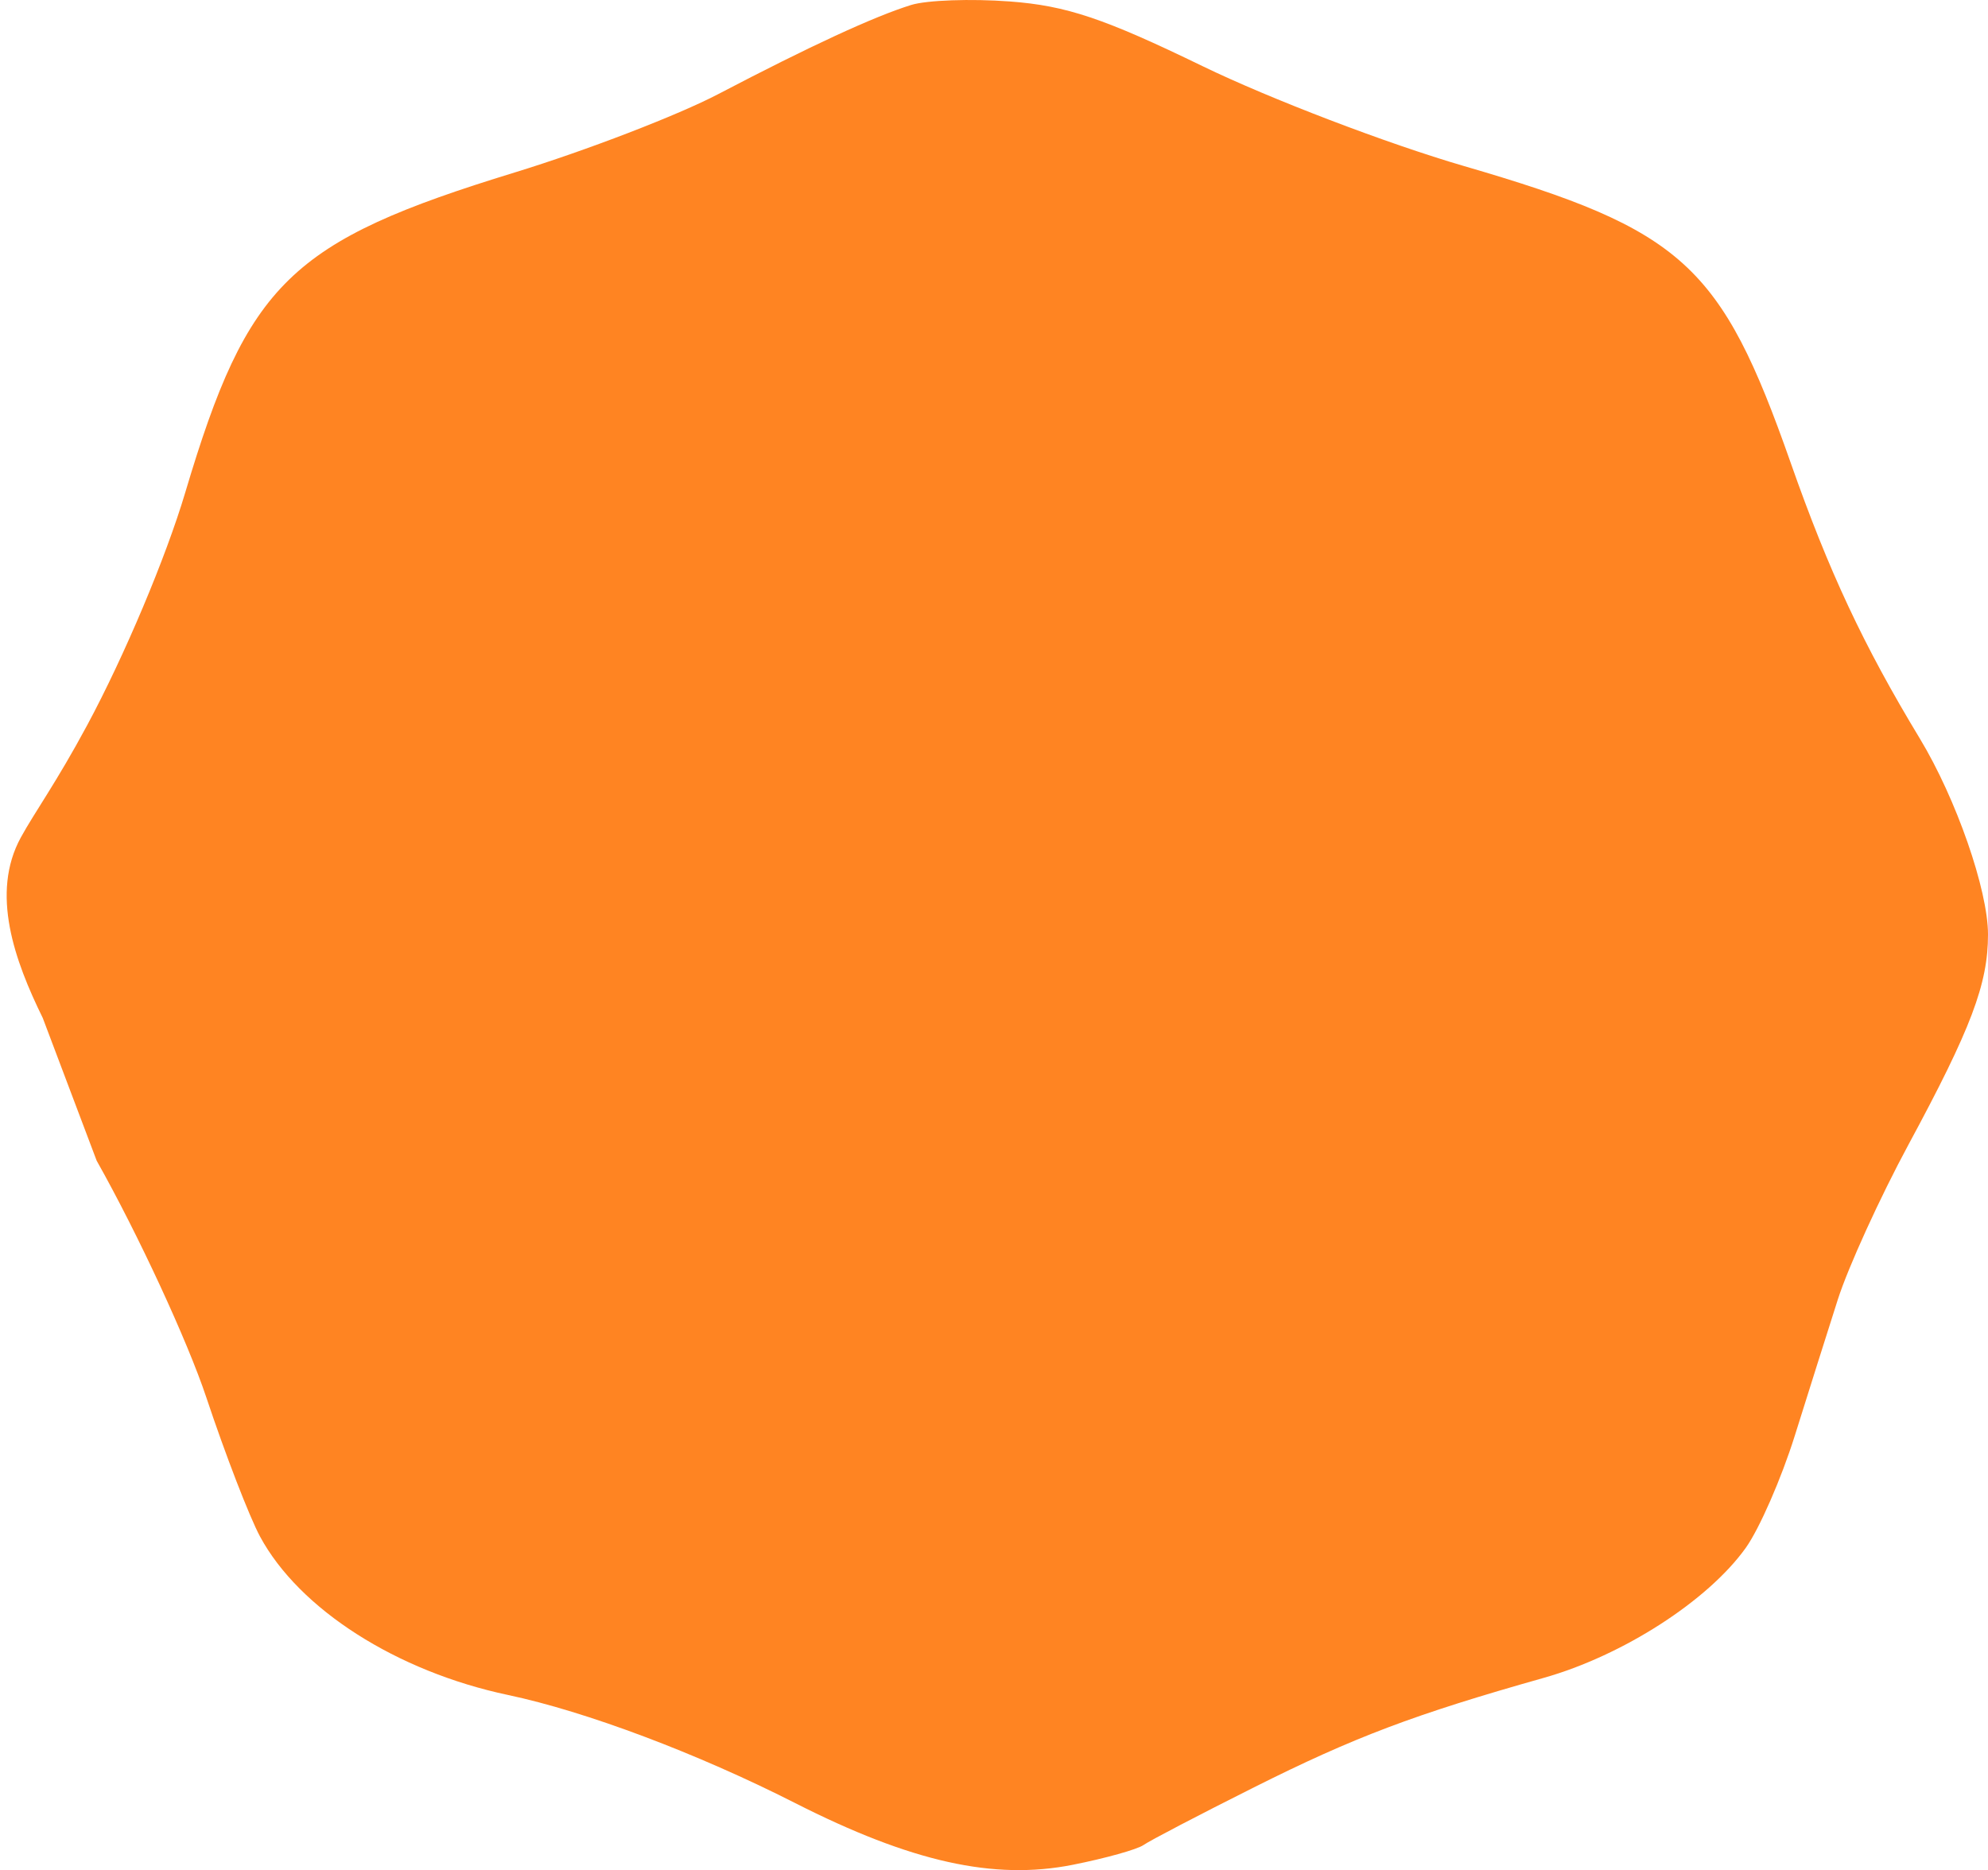
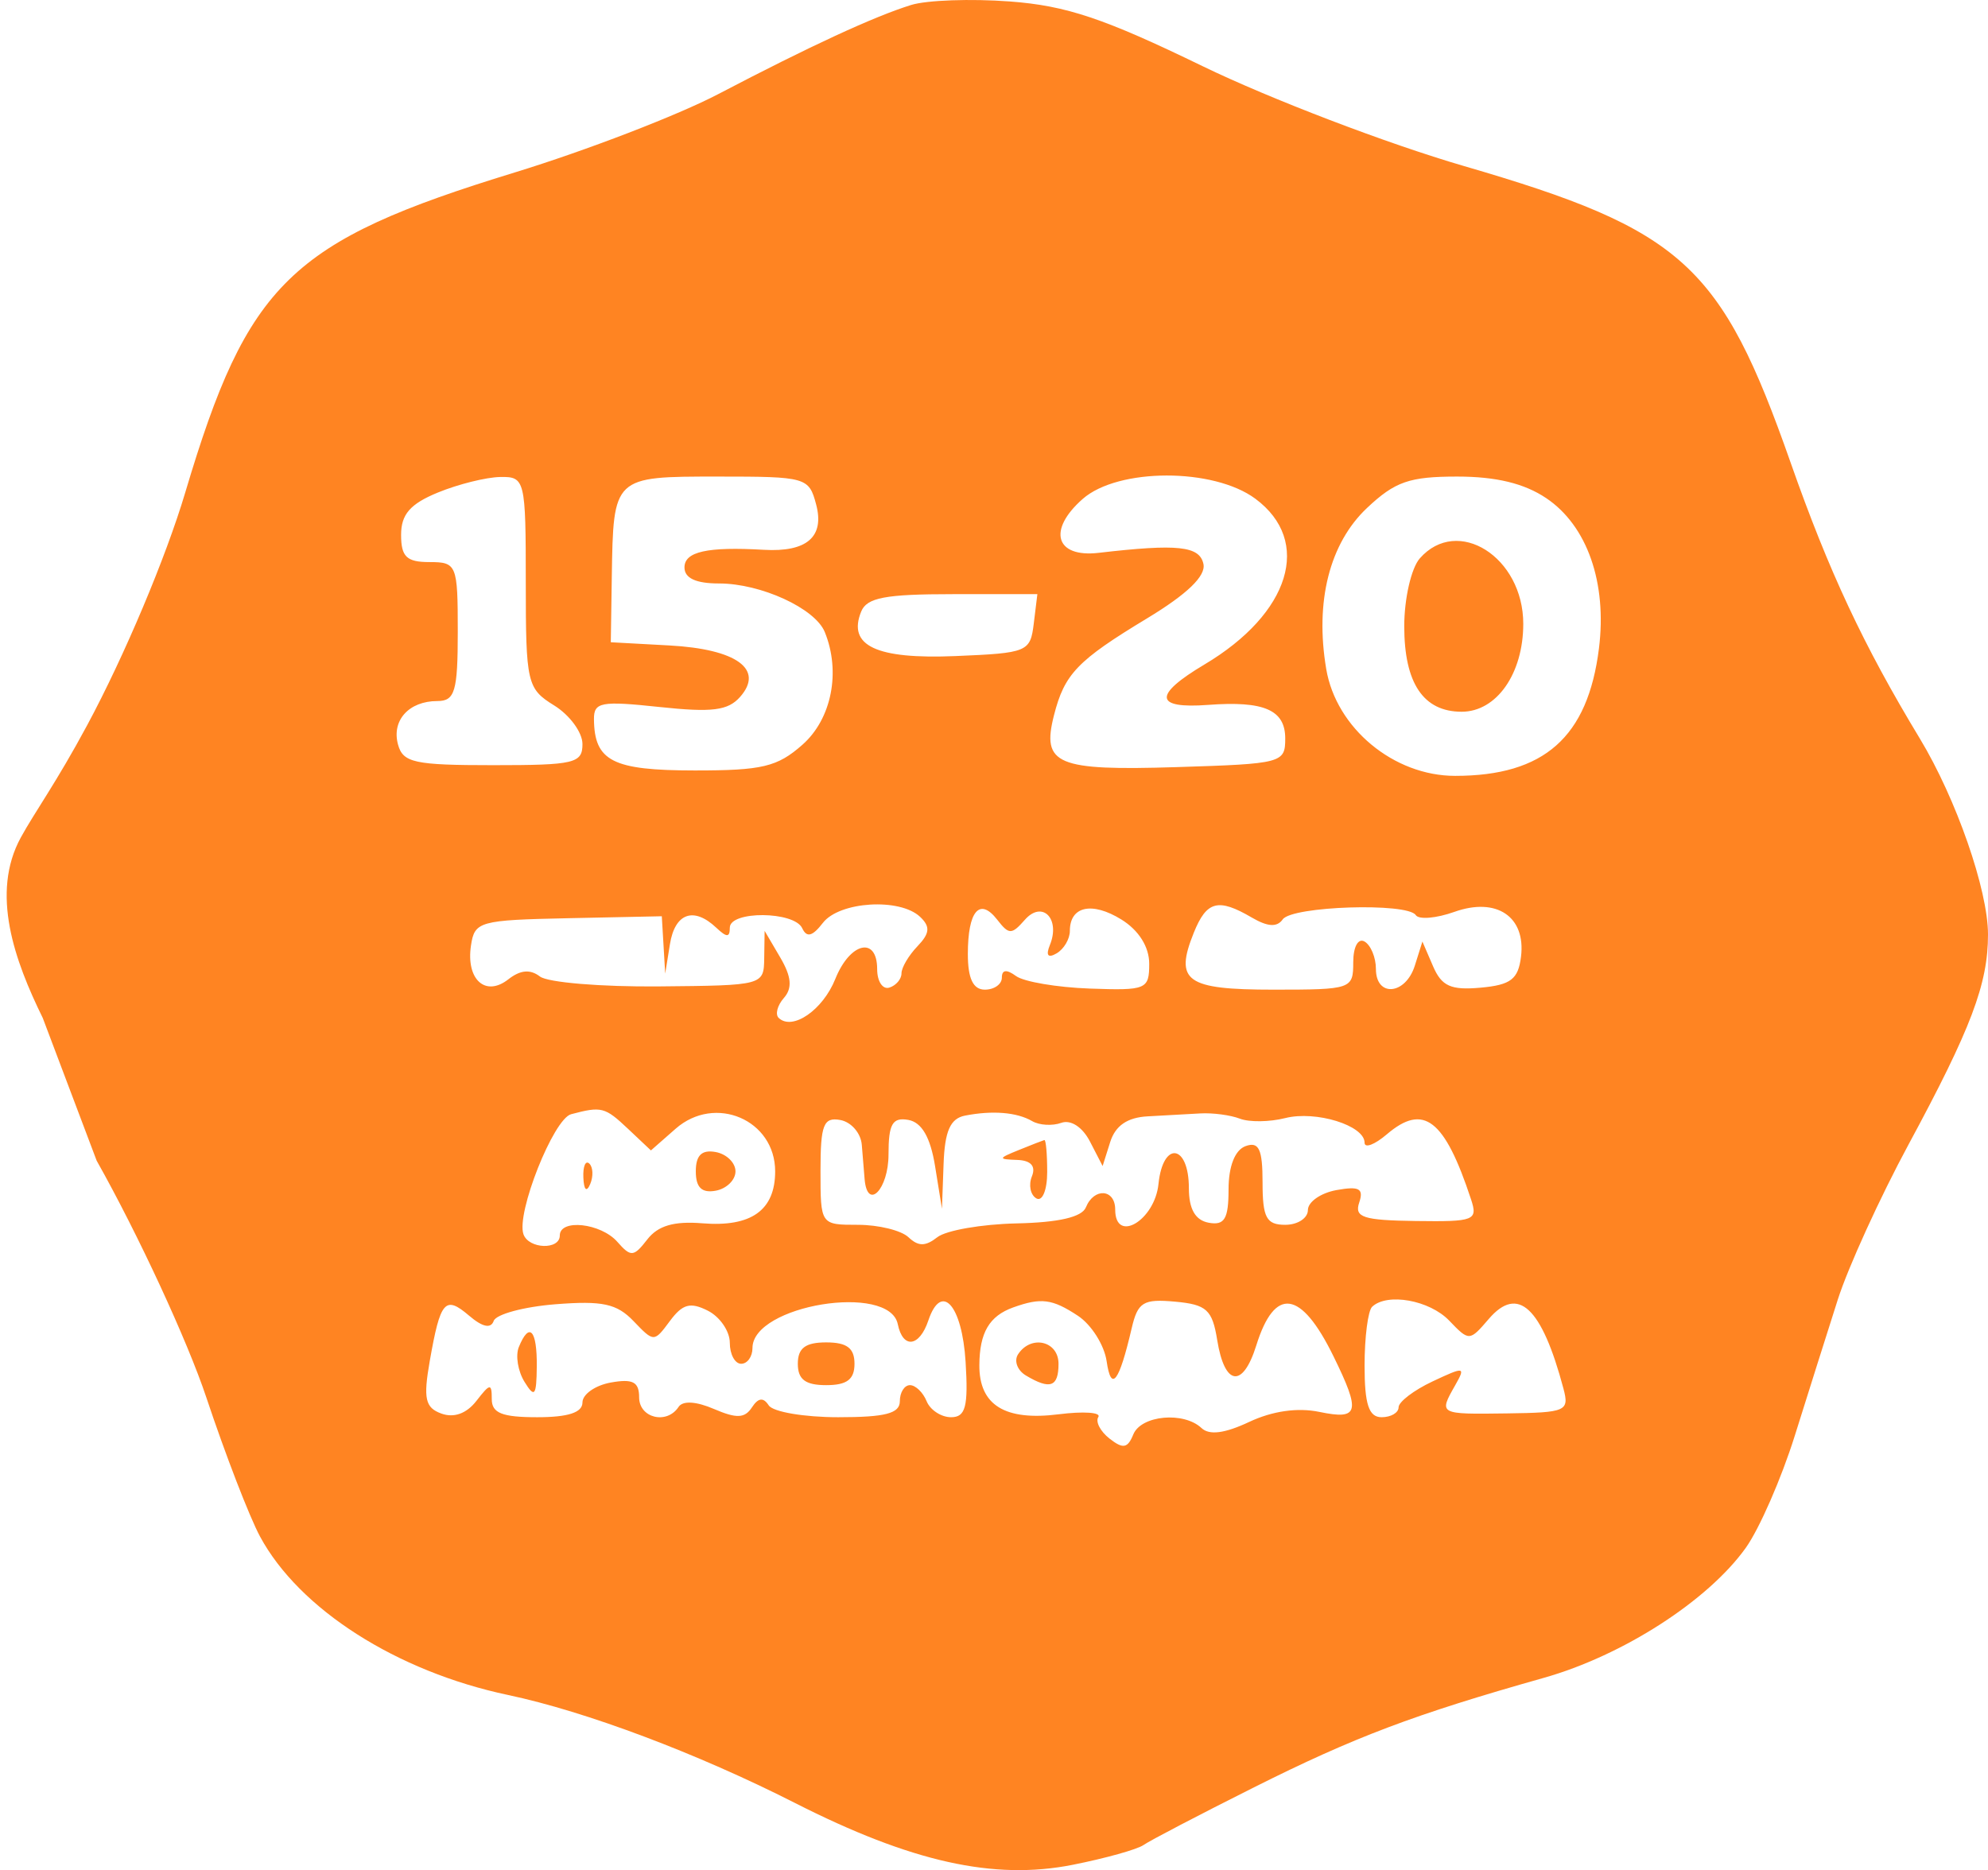
<svg xmlns="http://www.w3.org/2000/svg" width="186" height="175" viewBox="0 0 186 175" fill="none">
  <path fill-rule="evenodd" clip-rule="evenodd" d="M85.251 0.464C81.787 1.539 75.753 4.328 67.222 8.795C63.431 10.781 54.84 14.089 48.133 16.146C27.142 22.584 23.184 26.431 17.331 46.09C15.517 52.181 11.634 61.399 8.149 67.876C5.251 73.266 3.248 75.994 1.954 78.358C-0.915 83.594 1.369 89.897 4 95.257V95.257L9.044 108.613C12.918 115.49 17.537 125.464 19.308 130.779C21.078 136.093 23.338 141.945 24.328 143.782C27.999 150.588 37.104 156.407 47.531 158.611C54.816 160.15 65.231 164.07 74.365 168.71C85.263 174.246 92.993 175.967 100.365 174.502C103.427 173.894 106.408 173.061 106.991 172.65C107.575 172.239 112.226 169.811 117.327 167.253C126.709 162.549 132.293 160.438 144.429 157.011C151.832 154.921 159.8 149.793 163.338 144.842C164.608 143.064 166.669 138.349 167.918 134.364C169.166 130.379 170.979 124.642 171.945 121.616C172.911 118.59 175.887 112.064 178.559 107.112C184.426 96.242 186 92.081 186 87.443C186 83.287 183.023 74.731 179.618 69.103C174.343 60.381 171.106 53.468 167.536 43.298C161.022 24.738 157.459 21.504 136.947 15.531C129.804 13.45 118.808 9.247 112.51 6.189C103.284 1.71 99.784 0.535 94.481 0.137C90.863 -0.135 86.709 0.012 85.251 0.464ZM49.193 54.484C49.193 63.926 49.312 64.445 51.844 66.01C53.303 66.911 54.496 68.538 54.496 69.626C54.496 71.428 53.757 71.603 46.136 71.603C38.789 71.603 37.71 71.371 37.243 69.687C36.615 67.42 38.252 65.602 40.921 65.602C42.564 65.602 42.83 64.695 42.83 59.1C42.83 52.831 42.734 52.598 40.179 52.598C38.044 52.598 37.527 52.101 37.527 50.05C37.527 48.13 38.379 47.151 40.974 46.088C42.87 45.31 45.495 44.657 46.807 44.635C49.123 44.597 49.193 44.885 49.193 54.484ZM76.359 47.204C77.165 50.232 75.493 51.682 71.464 51.449C66.175 51.144 64.04 51.618 64.04 53.098C64.04 54.104 65.107 54.599 67.275 54.599C71.194 54.599 76.267 56.93 77.168 59.145C78.681 62.863 77.811 67.267 75.088 69.679C72.728 71.766 71.323 72.102 64.97 72.097C57.315 72.092 55.608 71.221 55.572 67.302C55.558 65.7 56.231 65.575 61.697 66.158C66.634 66.684 68.114 66.498 69.251 65.207C71.518 62.629 68.921 60.743 62.629 60.399L57.147 60.1L57.24 53.991C57.386 44.569 57.357 44.596 67.169 44.596C75.441 44.596 75.684 44.665 76.359 47.204ZM117.453 46.67C122.801 50.636 120.725 57.397 112.694 62.179C107.88 65.044 107.995 66.339 113.028 65.962C118.268 65.57 120.248 66.431 120.248 69.102C120.248 71.401 119.968 71.475 110.079 71.784C98.855 72.136 97.442 71.541 98.608 66.948C99.594 63.061 100.792 61.812 107.32 57.865C111.076 55.594 112.833 53.901 112.596 52.779C112.24 51.091 110.194 50.873 102.791 51.733C98.748 52.203 97.98 49.605 101.3 46.688C104.614 43.776 113.539 43.765 117.453 46.67ZM144.665 46.614C148.499 49.188 150.372 54.533 149.598 60.693C148.557 68.986 144.469 72.603 136.143 72.603C130.404 72.603 125.022 68.144 124.085 62.611C123.014 56.294 124.393 50.843 127.898 47.536C130.52 45.064 131.864 44.596 136.339 44.596C139.976 44.596 142.612 45.235 144.665 46.614ZM132.838 52.252C132.039 53.161 131.383 56.018 131.383 58.6C131.383 63.935 133.173 66.602 136.756 66.602C140.022 66.602 142.519 63.04 142.519 58.377C142.519 52.124 136.373 48.235 132.838 52.252ZM96.721 58.35C96.398 61.005 96.145 61.111 89.394 61.393C81.976 61.703 79.272 60.425 80.574 57.227C81.103 55.925 82.819 55.599 89.146 55.599H97.058L96.721 58.35ZM86.084 85.793C87.055 86.708 86.999 87.337 85.843 88.544C85.016 89.404 84.343 90.547 84.345 91.083C84.347 91.62 83.836 92.22 83.209 92.417C82.582 92.614 82.069 91.838 82.069 90.691C82.069 87.582 79.525 88.177 78.153 91.606C76.988 94.516 74.148 96.475 72.858 95.257C72.509 94.927 72.728 94.083 73.346 93.38C74.149 92.468 74.052 91.389 73.005 89.605L71.539 87.107L71.501 89.661C71.464 92.205 71.429 92.215 61.654 92.305C56.259 92.355 51.248 91.939 50.519 91.379C49.603 90.678 48.686 90.76 47.558 91.644C45.416 93.321 43.587 91.66 44.066 88.473C44.404 86.221 44.843 86.098 53.17 85.923L61.919 85.74L62.078 88.424L62.237 91.108L62.679 88.358C63.146 85.446 64.9 84.818 67.01 86.807C67.999 87.74 68.282 87.74 68.282 86.807C68.282 85.213 74.305 85.257 75.055 86.857C75.481 87.766 76.01 87.63 76.993 86.357C78.544 84.351 84.184 84.001 86.084 85.793ZM95.888 86.071C97.511 84.225 99.234 85.962 98.229 88.431C97.831 89.411 98.049 89.684 98.857 89.213C99.54 88.815 100.098 87.868 100.098 87.107C100.098 84.801 102.166 84.344 104.917 86.044C106.545 87.05 107.522 88.601 107.522 90.18C107.522 92.588 107.258 92.698 101.954 92.507C98.891 92.397 95.79 91.87 95.061 91.335C94.175 90.686 93.735 90.736 93.735 91.486C93.735 92.104 93.019 92.609 92.144 92.609C91.049 92.609 90.553 91.571 90.553 89.275C90.553 85.237 91.659 83.945 93.301 86.062C94.401 87.481 94.646 87.482 95.888 86.071ZM117.113 85.857C118.614 86.734 119.48 86.786 120.016 86.03C120.897 84.787 131.681 84.443 132.462 85.634C132.748 86.072 134.375 85.935 136.075 85.33C140.018 83.925 142.769 85.776 142.308 89.522C142.047 91.635 141.354 92.167 138.532 92.423C135.747 92.676 134.883 92.288 134.08 90.422L133.082 88.108L132.374 90.358C131.507 93.114 128.732 93.35 128.732 90.667C128.732 89.599 128.255 88.448 127.671 88.108C127.07 87.757 126.611 88.598 126.611 90.049C126.611 92.553 126.447 92.609 119.154 92.609C110.965 92.609 109.863 91.822 111.694 87.279C112.894 84.302 113.97 84.019 117.113 85.857ZM58.759 105.632L60.901 107.653L63.208 105.627C66.902 102.38 72.525 104.786 72.525 109.613C72.525 113.251 70.29 114.845 65.709 114.472C63.055 114.256 61.56 114.695 60.563 115.982C59.285 117.63 59.028 117.65 57.757 116.205C56.214 114.452 52.375 114.031 52.375 115.615C52.375 116.984 49.466 116.885 48.976 115.499C48.28 113.532 51.786 104.701 53.435 104.265C56.288 103.51 56.591 103.588 58.759 105.632ZM96.574 104.913C97.241 105.301 98.463 105.373 99.291 105.074C100.184 104.751 101.276 105.461 101.979 106.821L103.163 109.113L103.874 106.862C104.36 105.33 105.479 104.565 107.381 104.464C108.916 104.383 111.127 104.26 112.294 104.191C113.461 104.123 115.131 104.344 116.006 104.682C116.881 105.021 118.79 104.996 120.248 104.627C123.114 103.903 127.671 105.315 127.671 106.928C127.671 107.475 128.608 107.123 129.753 106.146C133.194 103.208 135.154 104.722 137.63 112.226C138.283 114.206 137.96 114.333 132.47 114.258C127.535 114.191 126.702 113.919 127.17 112.53C127.61 111.223 127.171 110.981 125.047 111.364C123.574 111.63 122.369 112.47 122.369 113.231C122.369 113.991 121.414 114.614 120.248 114.614C118.483 114.614 118.127 113.947 118.127 110.644C118.127 107.528 117.785 106.798 116.536 107.251C115.546 107.61 114.945 109.135 114.945 111.294C114.945 114.059 114.57 114.692 113.089 114.419C111.834 114.189 111.233 113.144 111.233 111.188C111.233 107.058 108.805 106.723 108.389 110.794C108.04 114.214 104.34 116.401 104.34 113.187C104.34 111.253 102.359 111.106 101.595 112.984C101.224 113.894 99.049 114.397 95.11 114.482C91.85 114.553 88.517 115.134 87.703 115.771C86.581 116.649 85.923 116.649 84.994 115.773C84.319 115.136 82.191 114.614 80.266 114.614C76.767 114.614 76.767 114.614 76.767 109.54C76.767 105.244 77.051 104.518 78.623 104.807C79.644 104.994 80.547 106.04 80.631 107.131C80.715 108.221 80.834 109.676 80.896 110.363C81.163 113.328 83.13 111.283 83.13 108.04C83.13 105.175 83.499 104.532 84.986 104.798C86.241 105.024 87.05 106.423 87.486 109.123L88.131 113.114L88.282 108.936C88.393 105.834 88.911 104.665 90.288 104.396C92.864 103.892 95.145 104.08 96.574 104.913ZM95.326 107.613C93.371 108.405 93.359 108.478 95.174 108.543C96.455 108.588 96.934 109.126 96.546 110.081C96.218 110.888 96.405 111.816 96.963 112.141C97.524 112.468 97.977 111.365 97.977 109.672C97.977 107.99 97.858 106.644 97.712 106.682C97.566 106.721 96.492 107.139 95.326 107.613ZM65.101 109.613C65.101 111.12 65.654 111.66 66.957 111.424C67.978 111.238 68.813 110.423 68.813 109.613C68.813 108.803 67.978 107.989 66.957 107.803C65.654 107.567 65.101 108.107 65.101 109.613ZM54.58 110.196C54.63 111.362 54.882 111.599 55.22 110.801C55.526 110.079 55.488 109.216 55.136 108.884C54.784 108.552 54.534 109.142 54.58 110.196ZM46.192 123.606C46.412 122.983 49.015 122.282 51.975 122.048C56.367 121.702 57.709 121.992 59.272 123.622C61.188 125.617 61.19 125.617 62.678 123.614C63.862 122.018 64.585 121.821 66.224 122.649C67.357 123.22 68.282 124.572 68.282 125.652C68.282 126.734 68.76 127.618 69.343 127.618C69.926 127.618 70.403 126.953 70.403 126.14C70.403 122.13 83.205 120.033 83.998 123.913C84.474 126.246 86.021 126.056 86.859 123.562C88.077 119.946 90.013 122.105 90.343 127.447C90.603 131.626 90.342 132.619 88.985 132.619C88.061 132.619 87.03 131.944 86.695 131.119C86.359 130.294 85.658 129.618 85.137 129.618C84.617 129.618 84.19 130.294 84.19 131.119C84.19 132.269 82.842 132.619 78.42 132.619C75.246 132.619 72.323 132.121 71.924 131.512C71.414 130.734 70.946 130.791 70.347 131.705C69.679 132.724 68.912 132.755 66.805 131.85C65.125 131.128 63.879 131.055 63.486 131.657C62.389 133.329 59.798 132.698 59.798 130.758C59.798 129.31 59.206 129.002 57.147 129.373C55.689 129.636 54.496 130.475 54.496 131.236C54.496 132.183 53.158 132.619 50.254 132.619C46.977 132.619 46.011 132.234 46.011 130.928C46.011 129.419 45.856 129.436 44.575 131.09C43.654 132.277 42.476 132.705 41.3 132.279C39.78 131.73 39.591 130.88 40.208 127.366C41.201 121.706 41.641 121.197 43.886 123.113C45.147 124.19 45.927 124.356 46.192 123.606ZM100.853 123.128C102.112 123.959 103.32 125.871 103.538 127.379C103.966 130.319 104.704 129.349 105.879 124.306C106.453 121.843 106.957 121.533 109.944 121.805C112.895 122.074 113.426 122.56 113.885 125.406C114.578 129.71 116.279 129.939 117.541 125.898C119.269 120.367 121.718 120.707 124.755 126.902C127.337 132.168 127.155 132.891 123.439 132.121C121.403 131.699 119.053 132.035 116.88 133.057C114.588 134.136 113.146 134.323 112.416 133.634C110.75 132.063 106.762 132.435 106.032 134.233C105.502 135.533 105.072 135.608 103.809 134.619C102.948 133.944 102.476 133.036 102.761 132.601C103.046 132.165 101.376 132.05 99.048 132.345C94.019 132.981 91.608 131.486 91.63 127.746C91.649 124.7 92.559 123.149 94.795 122.345C97.411 121.406 98.452 121.541 100.853 123.128ZM135.589 123.579C137.457 125.525 137.487 125.524 139.294 123.42C142.023 120.24 144.251 122.32 146.279 129.944C146.84 132.053 146.536 132.186 140.985 132.262C134.592 132.349 134.603 132.355 136.147 129.633C137.143 127.879 137.028 127.86 134.026 129.272C132.28 130.093 130.853 131.183 130.853 131.692C130.853 132.202 130.137 132.619 129.262 132.619C128.068 132.619 127.671 131.415 127.671 127.785C127.671 125.125 127.99 122.65 128.379 122.283C129.79 120.951 133.75 121.662 135.589 123.579ZM48.541 126.056C48.218 126.849 48.458 128.311 49.072 129.307C50.021 130.847 50.194 130.631 50.222 127.868C50.256 124.439 49.521 123.647 48.541 126.056ZM74.645 127.618C74.645 129.085 75.353 129.618 77.297 129.618C79.241 129.618 79.948 129.085 79.948 127.618C79.948 126.15 79.241 125.617 77.297 125.617C75.353 125.617 74.645 126.15 74.645 127.618ZM95.252 126.73C94.852 127.341 95.181 128.234 95.985 128.714C98.255 130.07 99.037 129.789 99.037 127.618C99.037 125.482 96.465 124.879 95.252 126.73Z" fill="#FF8422" />
-   <ellipse cx="89" cy="89" rx="78" ry="64" fill="#FF8422" />
</svg>